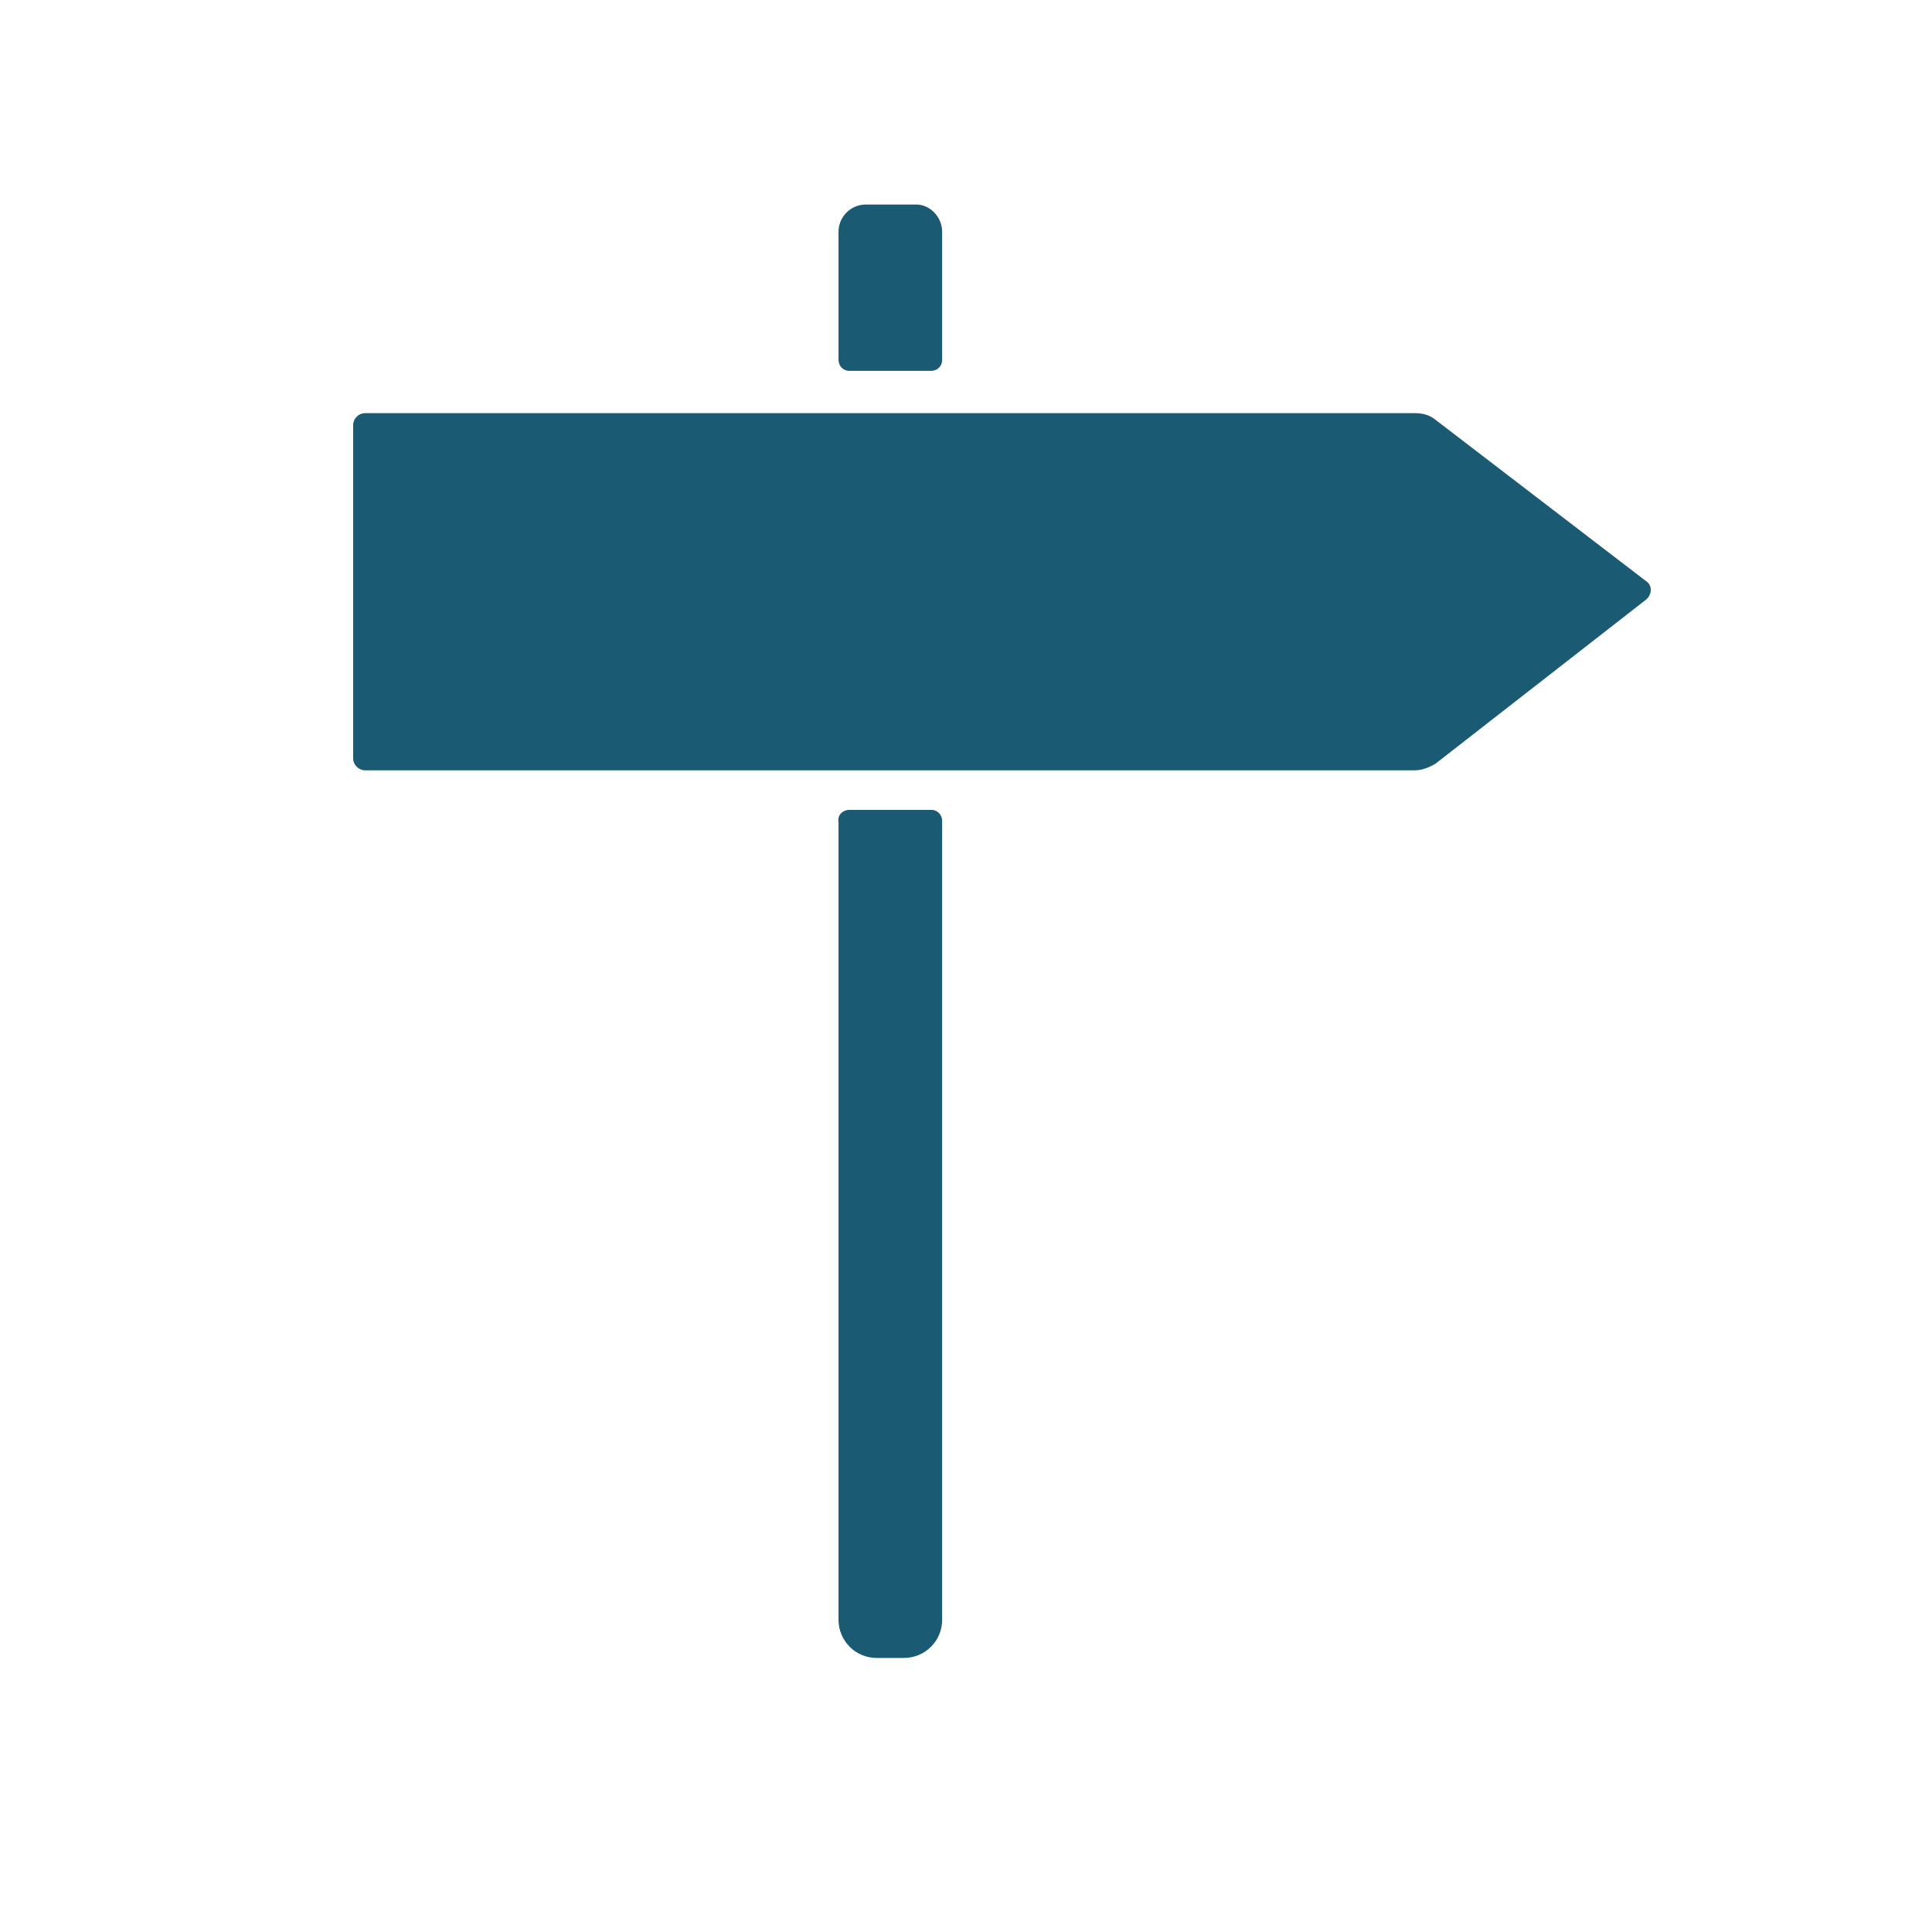
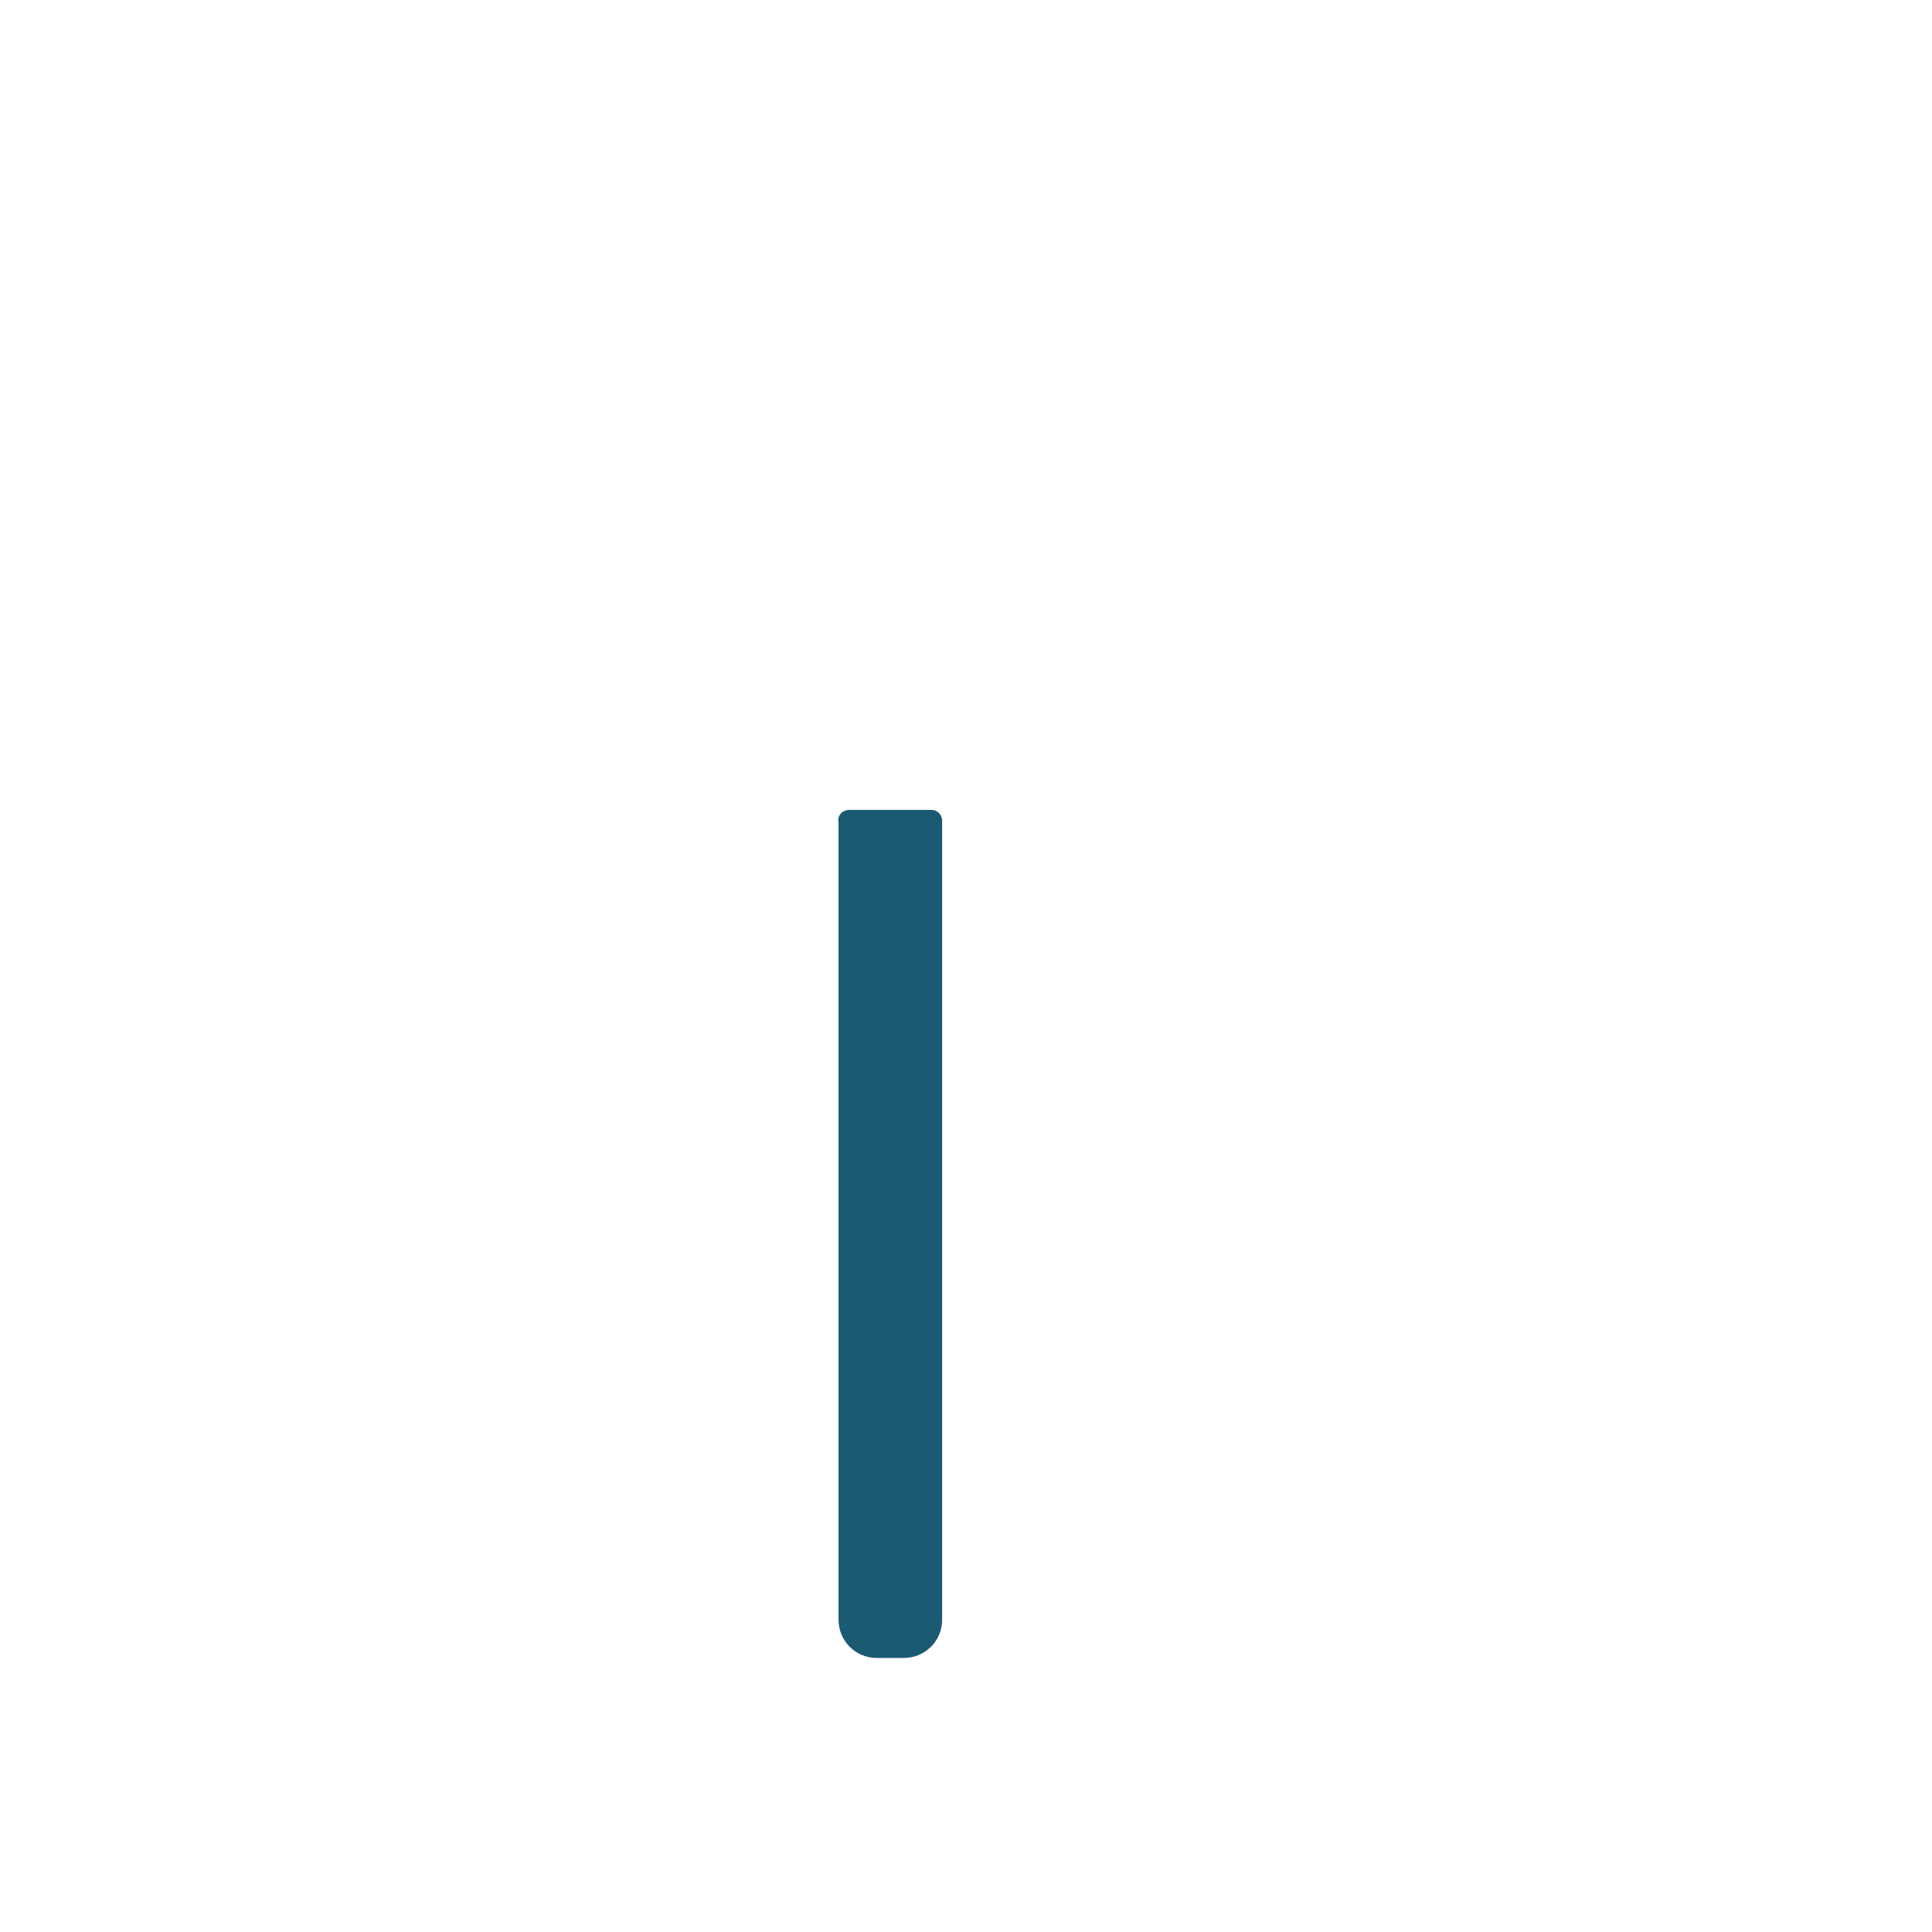
<svg xmlns="http://www.w3.org/2000/svg" version="1.1" id="Ebene_1" x="0px" y="0px" viewBox="0 0 141.7 141.7" style="enable-background:new 0 0 141.7 141.7;" xml:space="preserve">
  <style type="text/css">
	.st0{fill:#1A5A73;}
</style>
  <g>
-     <path class="st0" d="M69.1,17v9.4c0,0.5-0.4,0.8-0.8,0.8h-6c-0.5,0-0.8-0.4-0.8-0.8V17c0-1.1,0.9-2,2-2h3.7   C68.2,15,69.1,15.9,69.1,17z" />
    <path class="st0" d="M62.3,59.4h6c0.5,0,0.8,0.4,0.8,0.8v58.6c0,1.6-1.3,2.8-2.8,2.8h-2c-1.6,0-2.8-1.3-2.8-2.8V60.3   C61.4,59.8,61.8,59.4,62.3,59.4z" />
-     <path class="st0" d="M105.3,30.8c-0.5-0.4-1-0.5-1.6-0.5H26.8c-0.5,0-0.9,0.4-0.9,0.9v24.4c0,0.5,0.4,0.9,0.9,0.9h76.9   c0.6,0,1.1-0.2,1.6-0.5L120.7,44c0.5-0.4,0.5-1.1,0-1.4L105.3,30.8z" />
  </g>
</svg>